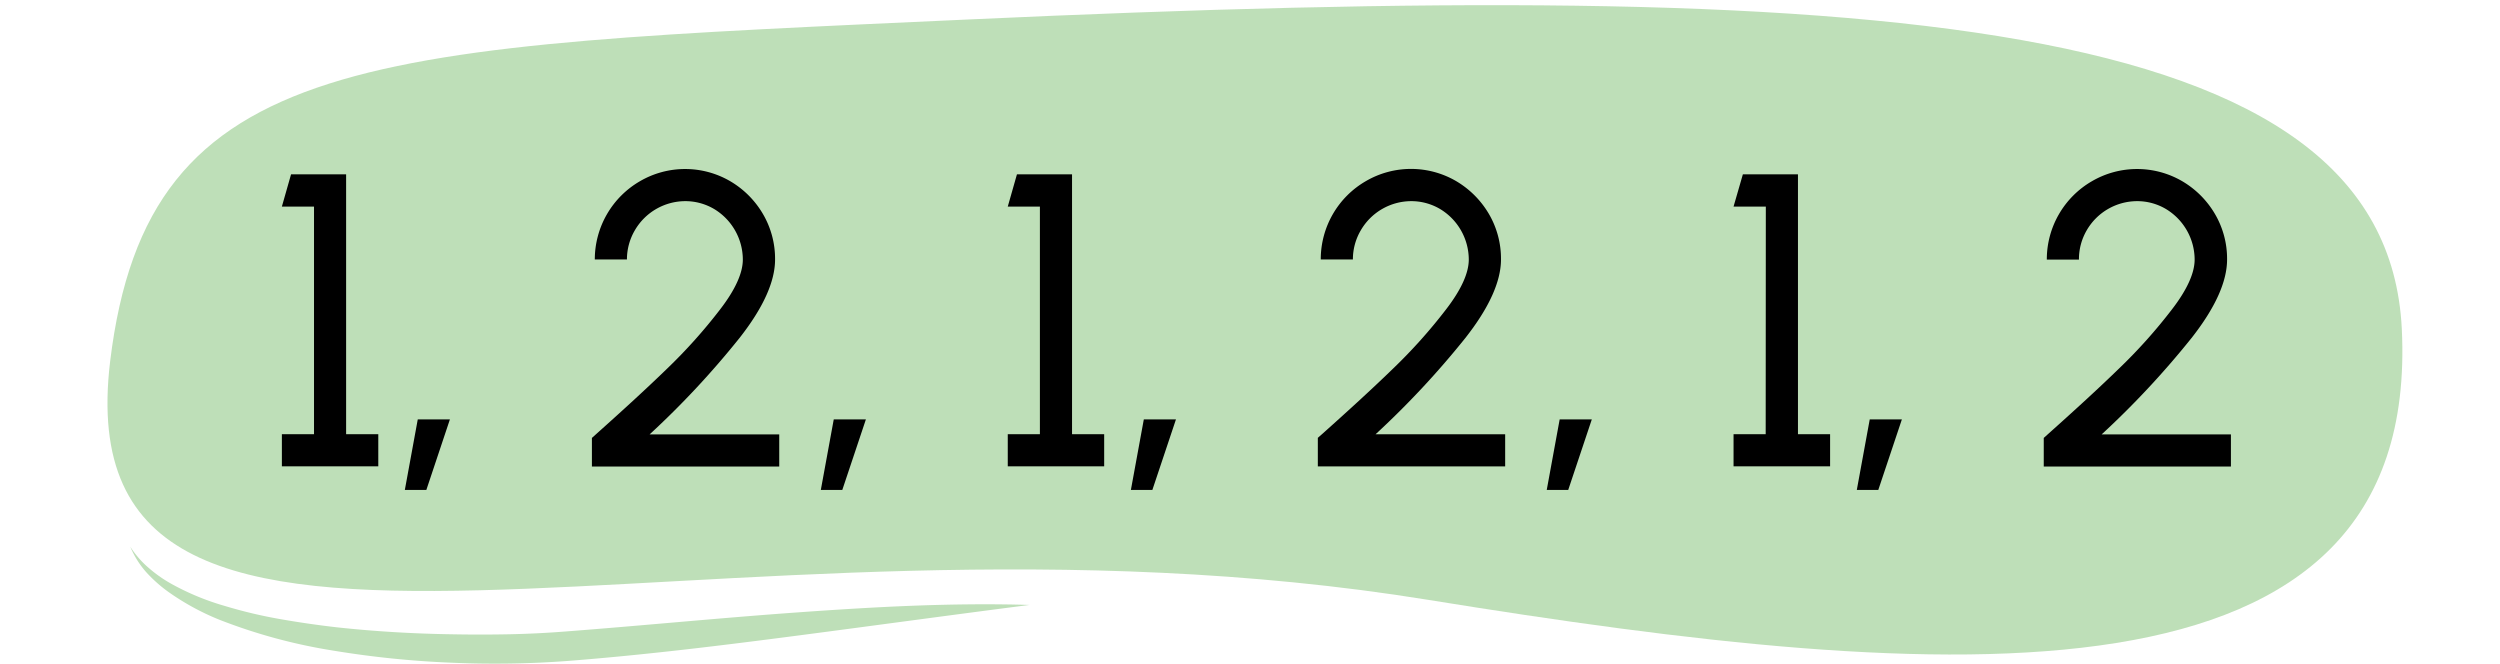
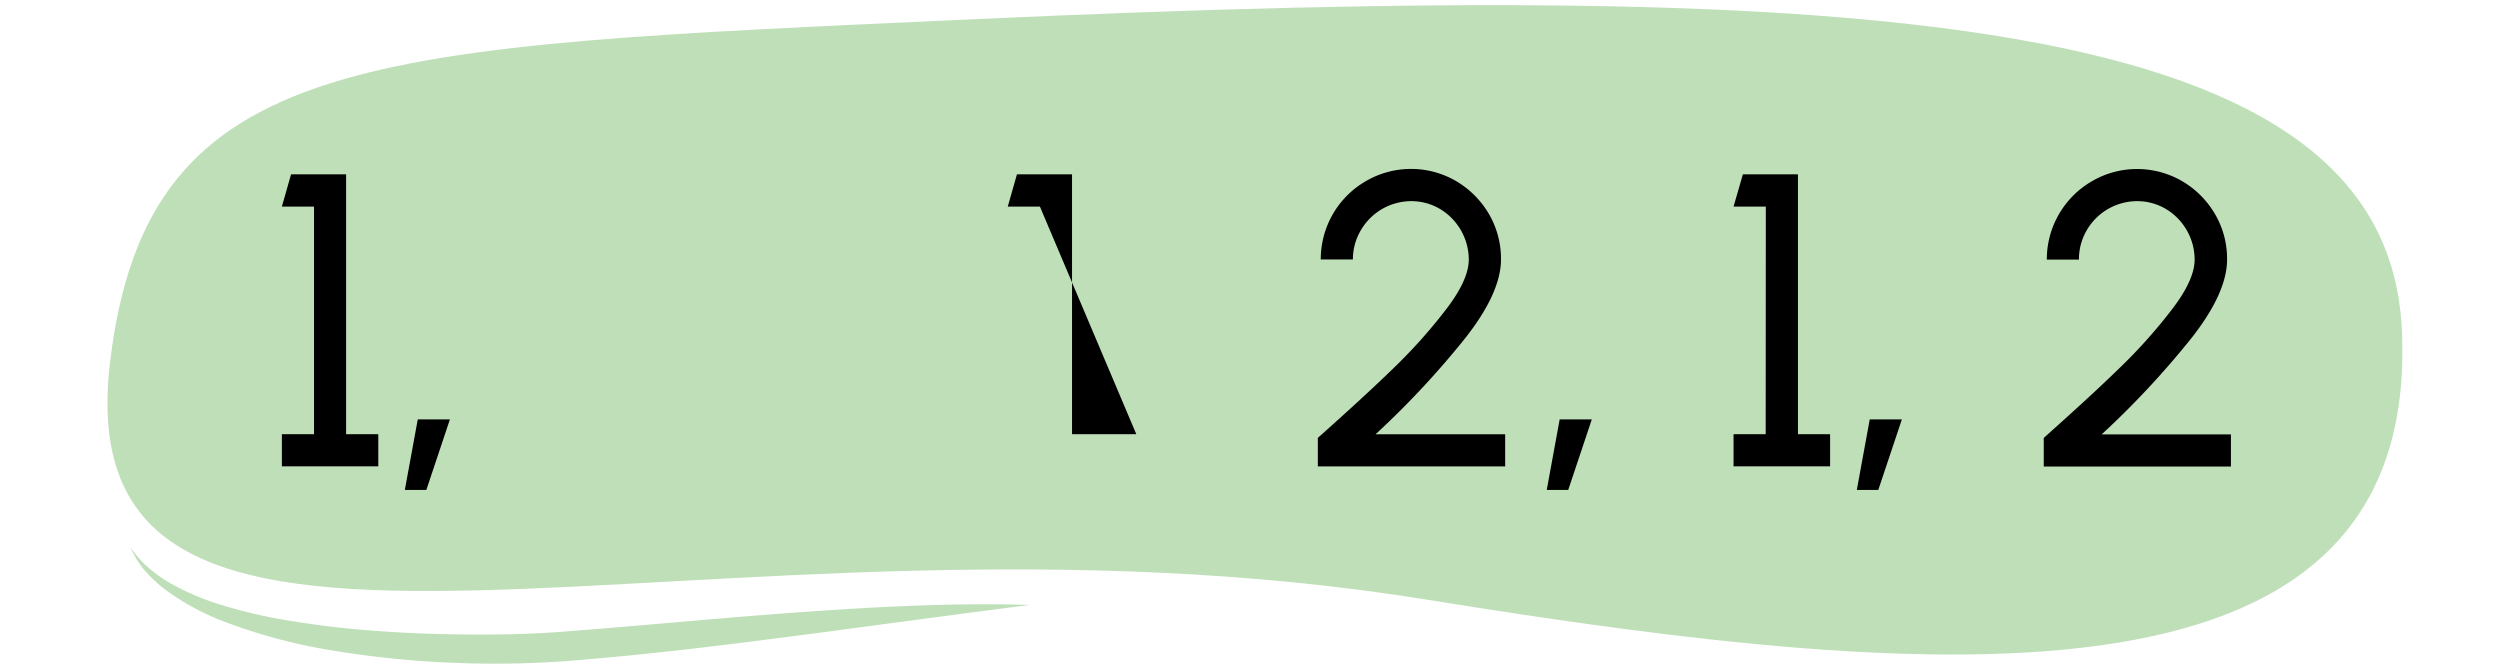
<svg xmlns="http://www.w3.org/2000/svg" width="760" height="202" viewBox="0 0 760 202">
  <path d="M730.15,100c5.85,119.28-138.58,107.84-296,82.35-219.65-35.56-415.74,52-400.66-72.55C45,15,112.24,14.3,294.61,5.91,571.77-6.83,725.44,4,730.15,100Z" fill="#bedfb8" />
  <path d="M39.6,166.2a28.9,28.9,0,0,0,5.74,6.56,40.57,40.57,0,0,0,7.09,4.91,77.35,77.35,0,0,0,15.95,6.55,142.63,142.63,0,0,0,16.87,4c5.69,1,11.44,1.83,17.21,2.49,11.54,1.25,23.17,1.93,34.79,2.11q8.73.17,17.44,0c5.82-.12,11.56-.4,17.37-.86,23.31-1.78,46.75-4.1,70.24-5.78s47.08-3,70.69-2.28c-23.4,3-46.66,6.2-70,9.25s-46.67,5.93-70.28,7.77a298,298,0,0,1-35.73.53,290.43,290.43,0,0,1-35.52-3.64,166.36,166.36,0,0,1-34.59-9.34,75.66,75.66,0,0,1-15.82-8.63,42.74,42.74,0,0,1-6.69-6A27.94,27.94,0,0,1,39.6,166.2Z" fill="#bedfb8" />
  <path d="M95.46,62.8H85.69L88.48,53h16.74v79H115v9.77H85.69v-9.77h9.77Z" />
  <path d="M127,127.5h9.77l-7.16,21.44h-6.54Z" />
-   <path d="M181.4,131.82c8.31-7.43,15.48-14,21.51-19.86a159.67,159.67,0,0,0,16-17.89c4.63-6,6.91-11.1,6.91-15.16a18,18,0,0,0-8.69-15.35,17.2,17.2,0,0,0-8.82-2.41A17.78,17.78,0,0,0,193,70a17.51,17.51,0,0,0-2.41,8.88h-9.77A27.49,27.49,0,0,1,194.6,55.06a27.23,27.23,0,0,1,27.34,0,27.81,27.81,0,0,1,10,10,26.92,26.92,0,0,1,3.68,13.83c0,6.72-3.62,14.72-10.85,23.91a265.25,265.25,0,0,1-27.28,29.25h39.4v9.77H179.94v-8.69Z" />
-   <path d="M253.46,127.5h9.77l-7.17,21.44h-6.53Z" />
-   <path d="M316.13,62.8h-9.77L309.15,53H325.9v79h9.77v9.77H306.36v-9.77h9.77Z" />
-   <path d="M347.72,127.5h9.77l-7.17,21.44h-6.53Z" />
+   <path d="M316.13,62.8h-9.77L309.15,53H325.9v79h9.77v9.77v-9.77h9.77Z" />
  <path d="M402.08,131.82c8.31-7.43,15.48-14,21.51-19.86a159.55,159.55,0,0,0,16-17.89c4.63-6,6.92-11.1,6.92-15.16a18,18,0,0,0-8.69-15.35A17.2,17.2,0,0,0,429,61.15,17.78,17.78,0,0,0,413.69,70a17.42,17.42,0,0,0-2.41,8.88h-9.77a27.43,27.43,0,0,1,13.77-23.85,27.23,27.23,0,0,1,27.34,0,28,28,0,0,1,10,10,26.92,26.92,0,0,1,3.68,13.83c0,6.72-3.62,14.72-10.85,23.91a266.22,266.22,0,0,1-27.28,29.25h39.4v9.77H400.62v-8.69Z" />
  <path d="M474.14,127.5h9.77l-7.17,21.44h-6.53Z" />
  <path d="M536.81,62.8H527L529.83,53h16.75v79h9.77v9.77H527v-9.77h9.77Z" />
  <path d="M568.4,127.5h9.77L571,148.94h-6.53Z" />
  <path d="M622.76,131.82c8.31-7.43,15.48-14,21.5-19.86a158.69,158.69,0,0,0,16-17.89c4.63-6,6.91-11.1,6.91-15.16a18,18,0,0,0-8.69-15.35,17.14,17.14,0,0,0-8.81-2.41A17.75,17.75,0,0,0,634.37,70,17.42,17.42,0,0,0,632,78.91h-9.77A27.45,27.45,0,0,1,636,55.06a27.25,27.25,0,0,1,27.35,0,27.86,27.86,0,0,1,10,10,26.82,26.82,0,0,1,3.68,13.83c0,6.72-3.61,14.72-10.84,23.91a266.22,266.22,0,0,1-27.28,29.25H678.2v9.77H621.3v-8.69Z" />
</svg>